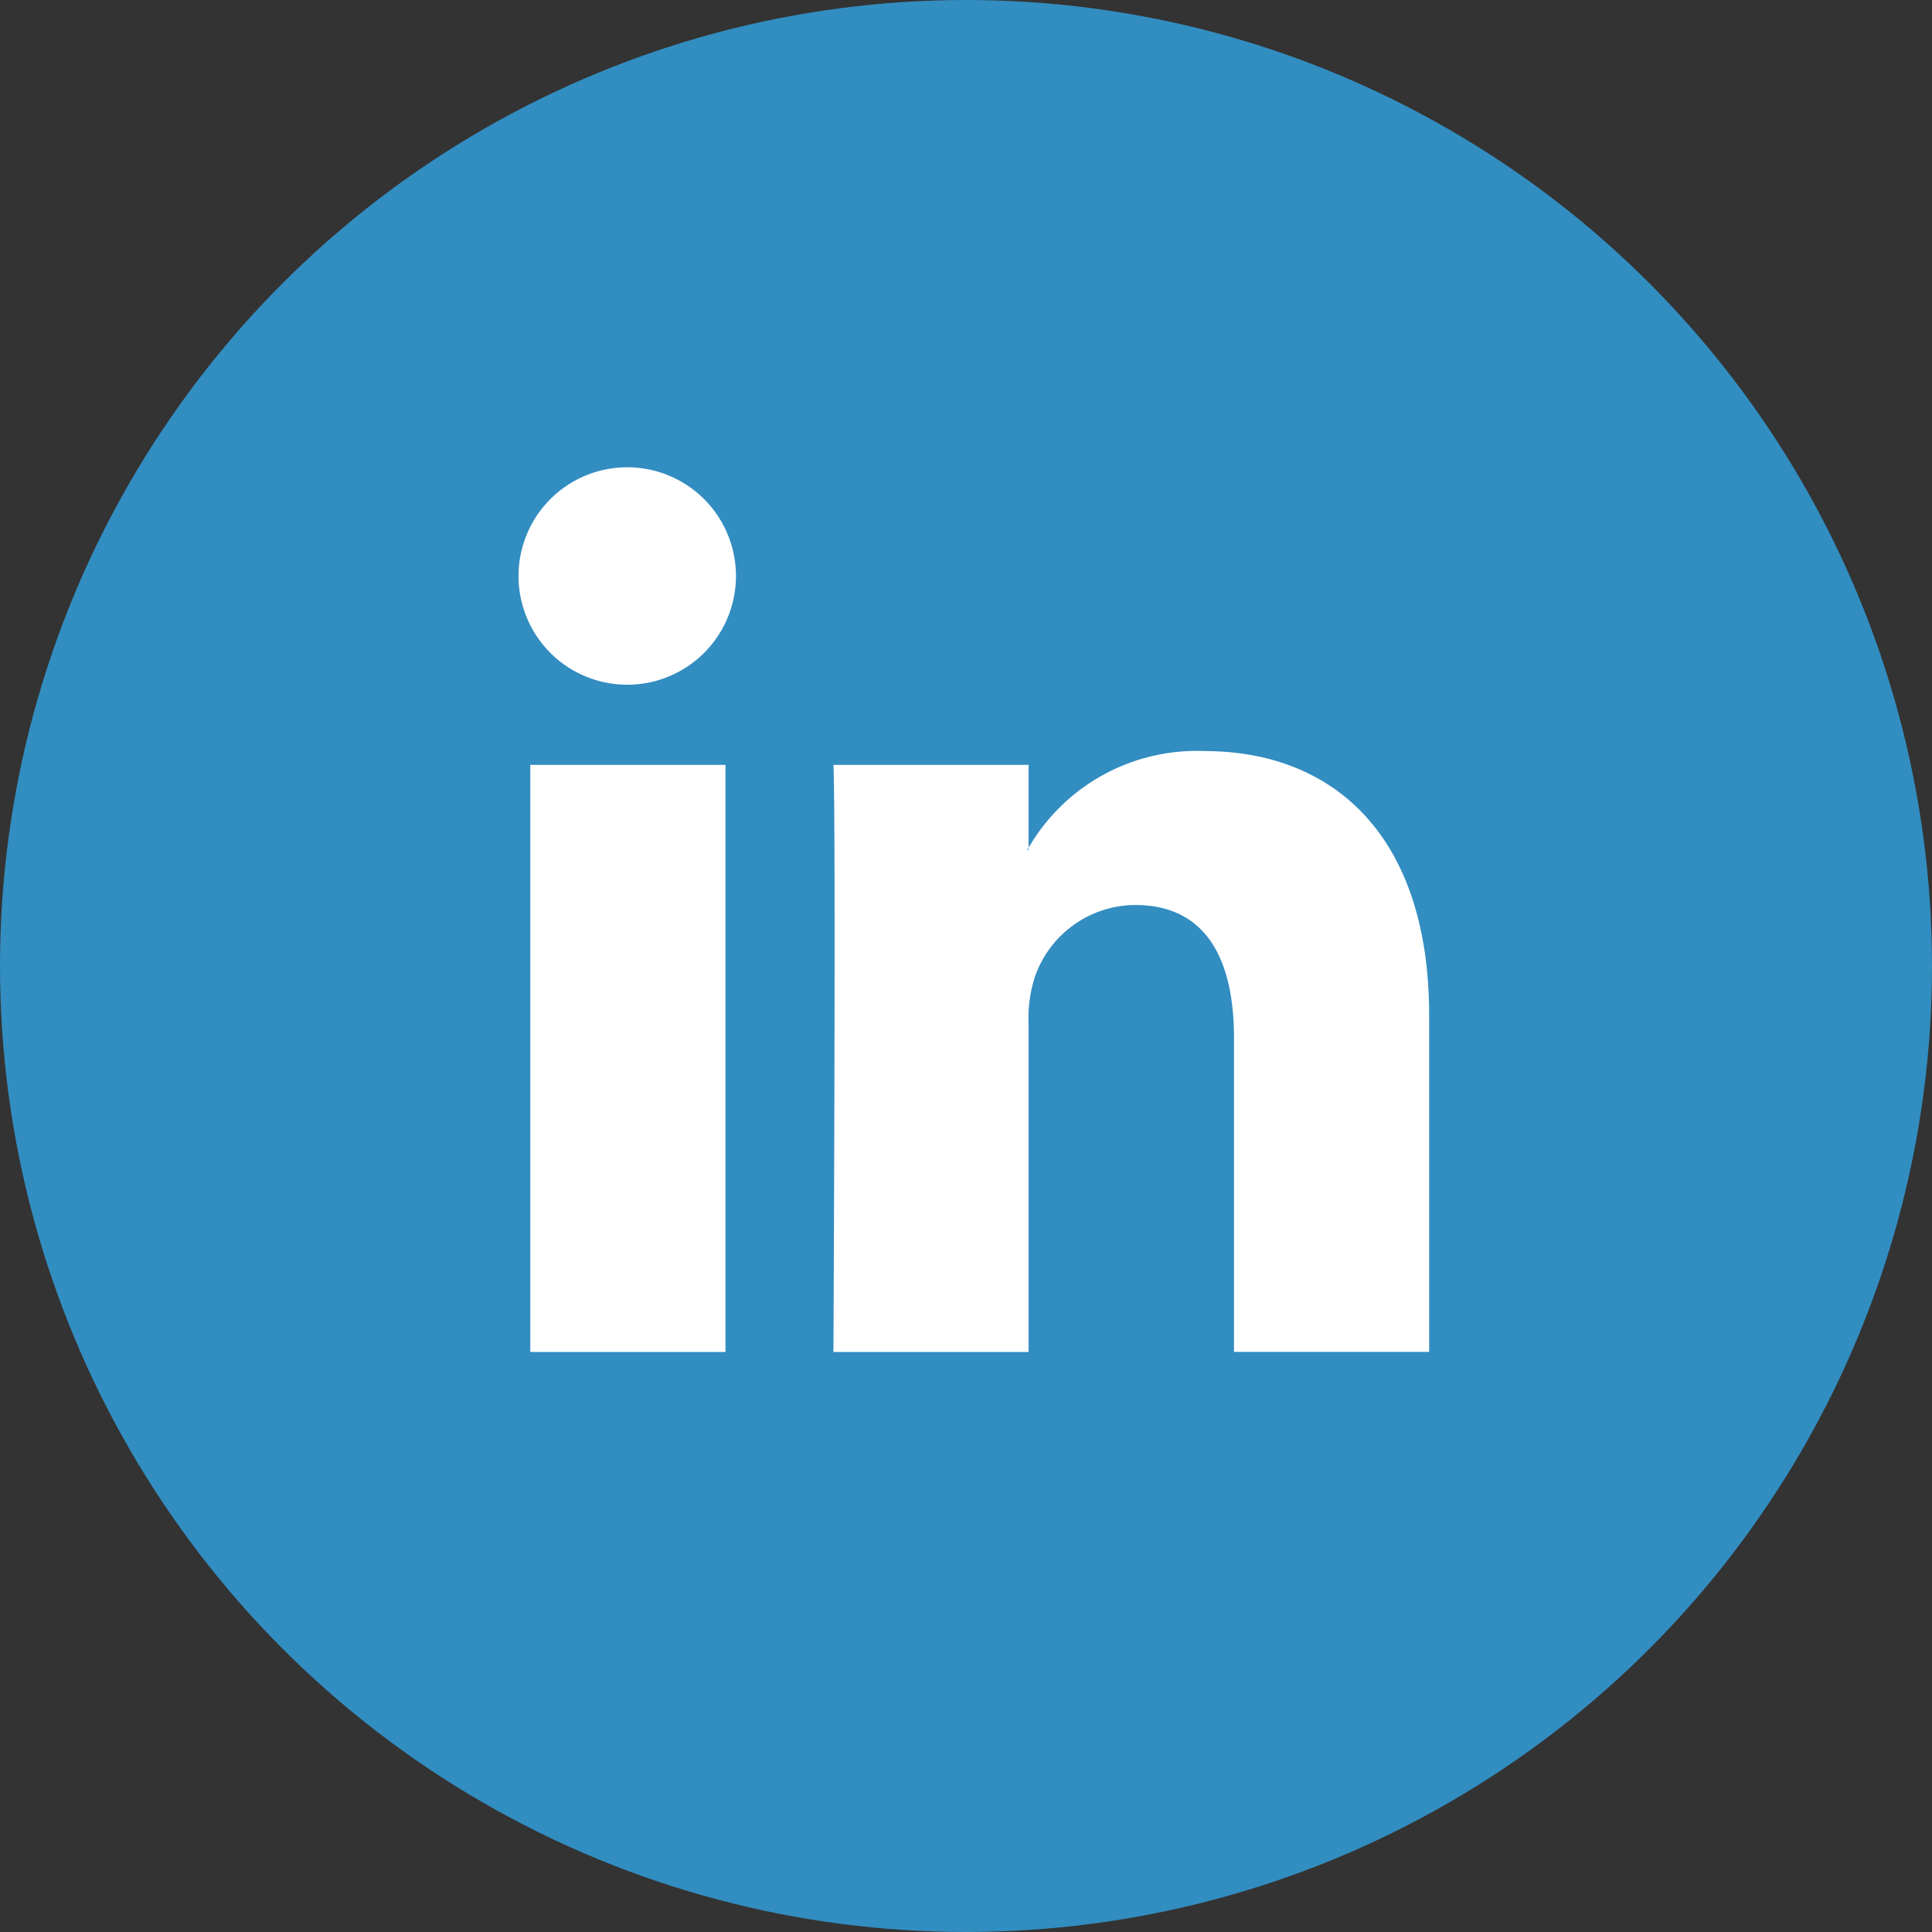
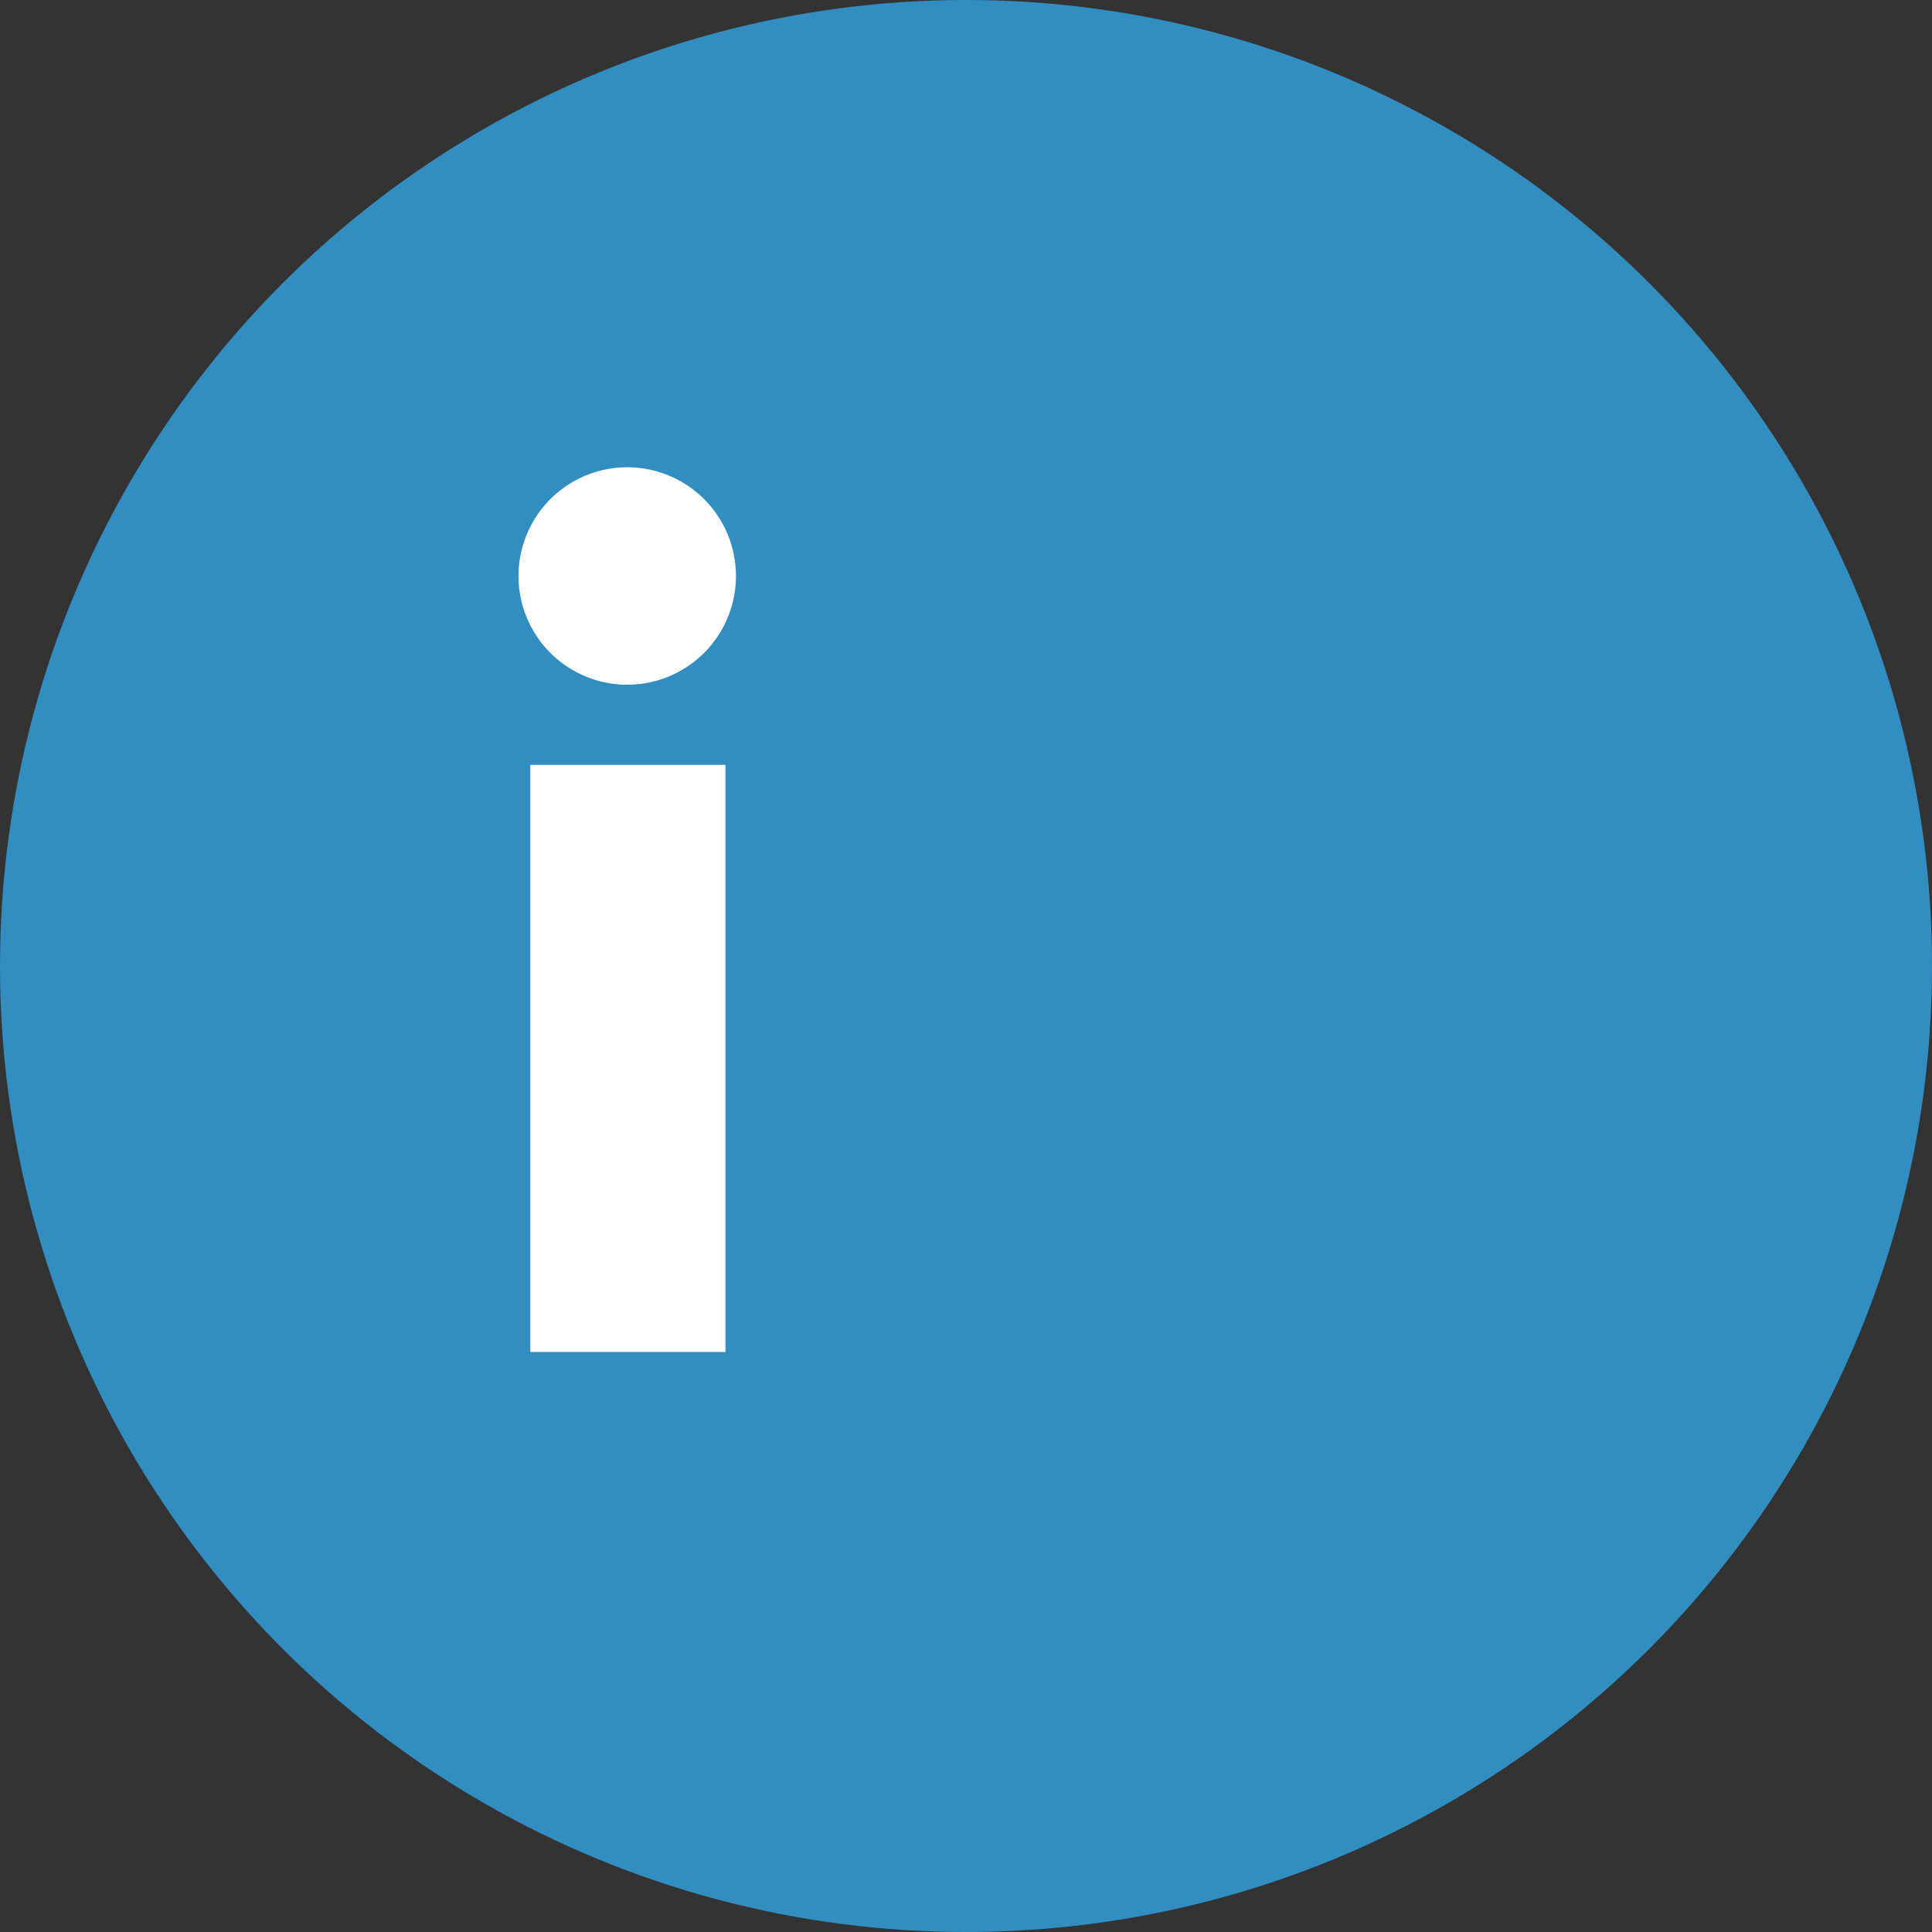
<svg xmlns="http://www.w3.org/2000/svg" width="73" height="73" viewBox="0 0 73 73">
  <rect x="0" y="0" width="73" height="73" fill="#333333" stroke="none" />
  <g id="linkedin" transform="translate(-1496 -3082)">
    <circle id="Ellipse_20" data-name="Ellipse 20" cx="36.5" cy="36.5" r="36.5" transform="translate(1496 3082)" fill="#328dc1" />
    <g id="linkedin_icon" data-name="linkedin icon" transform="translate(1214.776 2894.642)">
      <path id="Path_735" data-name="Path 735" d="M308.635,238.443V216.258h-7.374v22.185Zm-3.687-25.213a4.108,4.108,0,1,0-.048,0Z" transform="translate(0 0)" fill="#fff" fill-rule="evenodd" />
-       <path id="Path_736" data-name="Path 736" d="M318.936,243.767h7.374v-12.39a5.044,5.044,0,0,1,.243-1.8,4.037,4.037,0,0,1,3.783-2.7c2.669,0,3.735,2.035,3.735,5.017v11.869h7.374V231.046c0-6.814-3.638-9.985-8.49-9.985a7.343,7.343,0,0,0-6.694,3.738h.049v-3.217h-7.374c.1,2.081,0,22.185,0,22.185Z" transform="translate(-6.221 -5.324)" fill="#fff" fill-rule="evenodd" />
    </g>
  </g>
</svg>